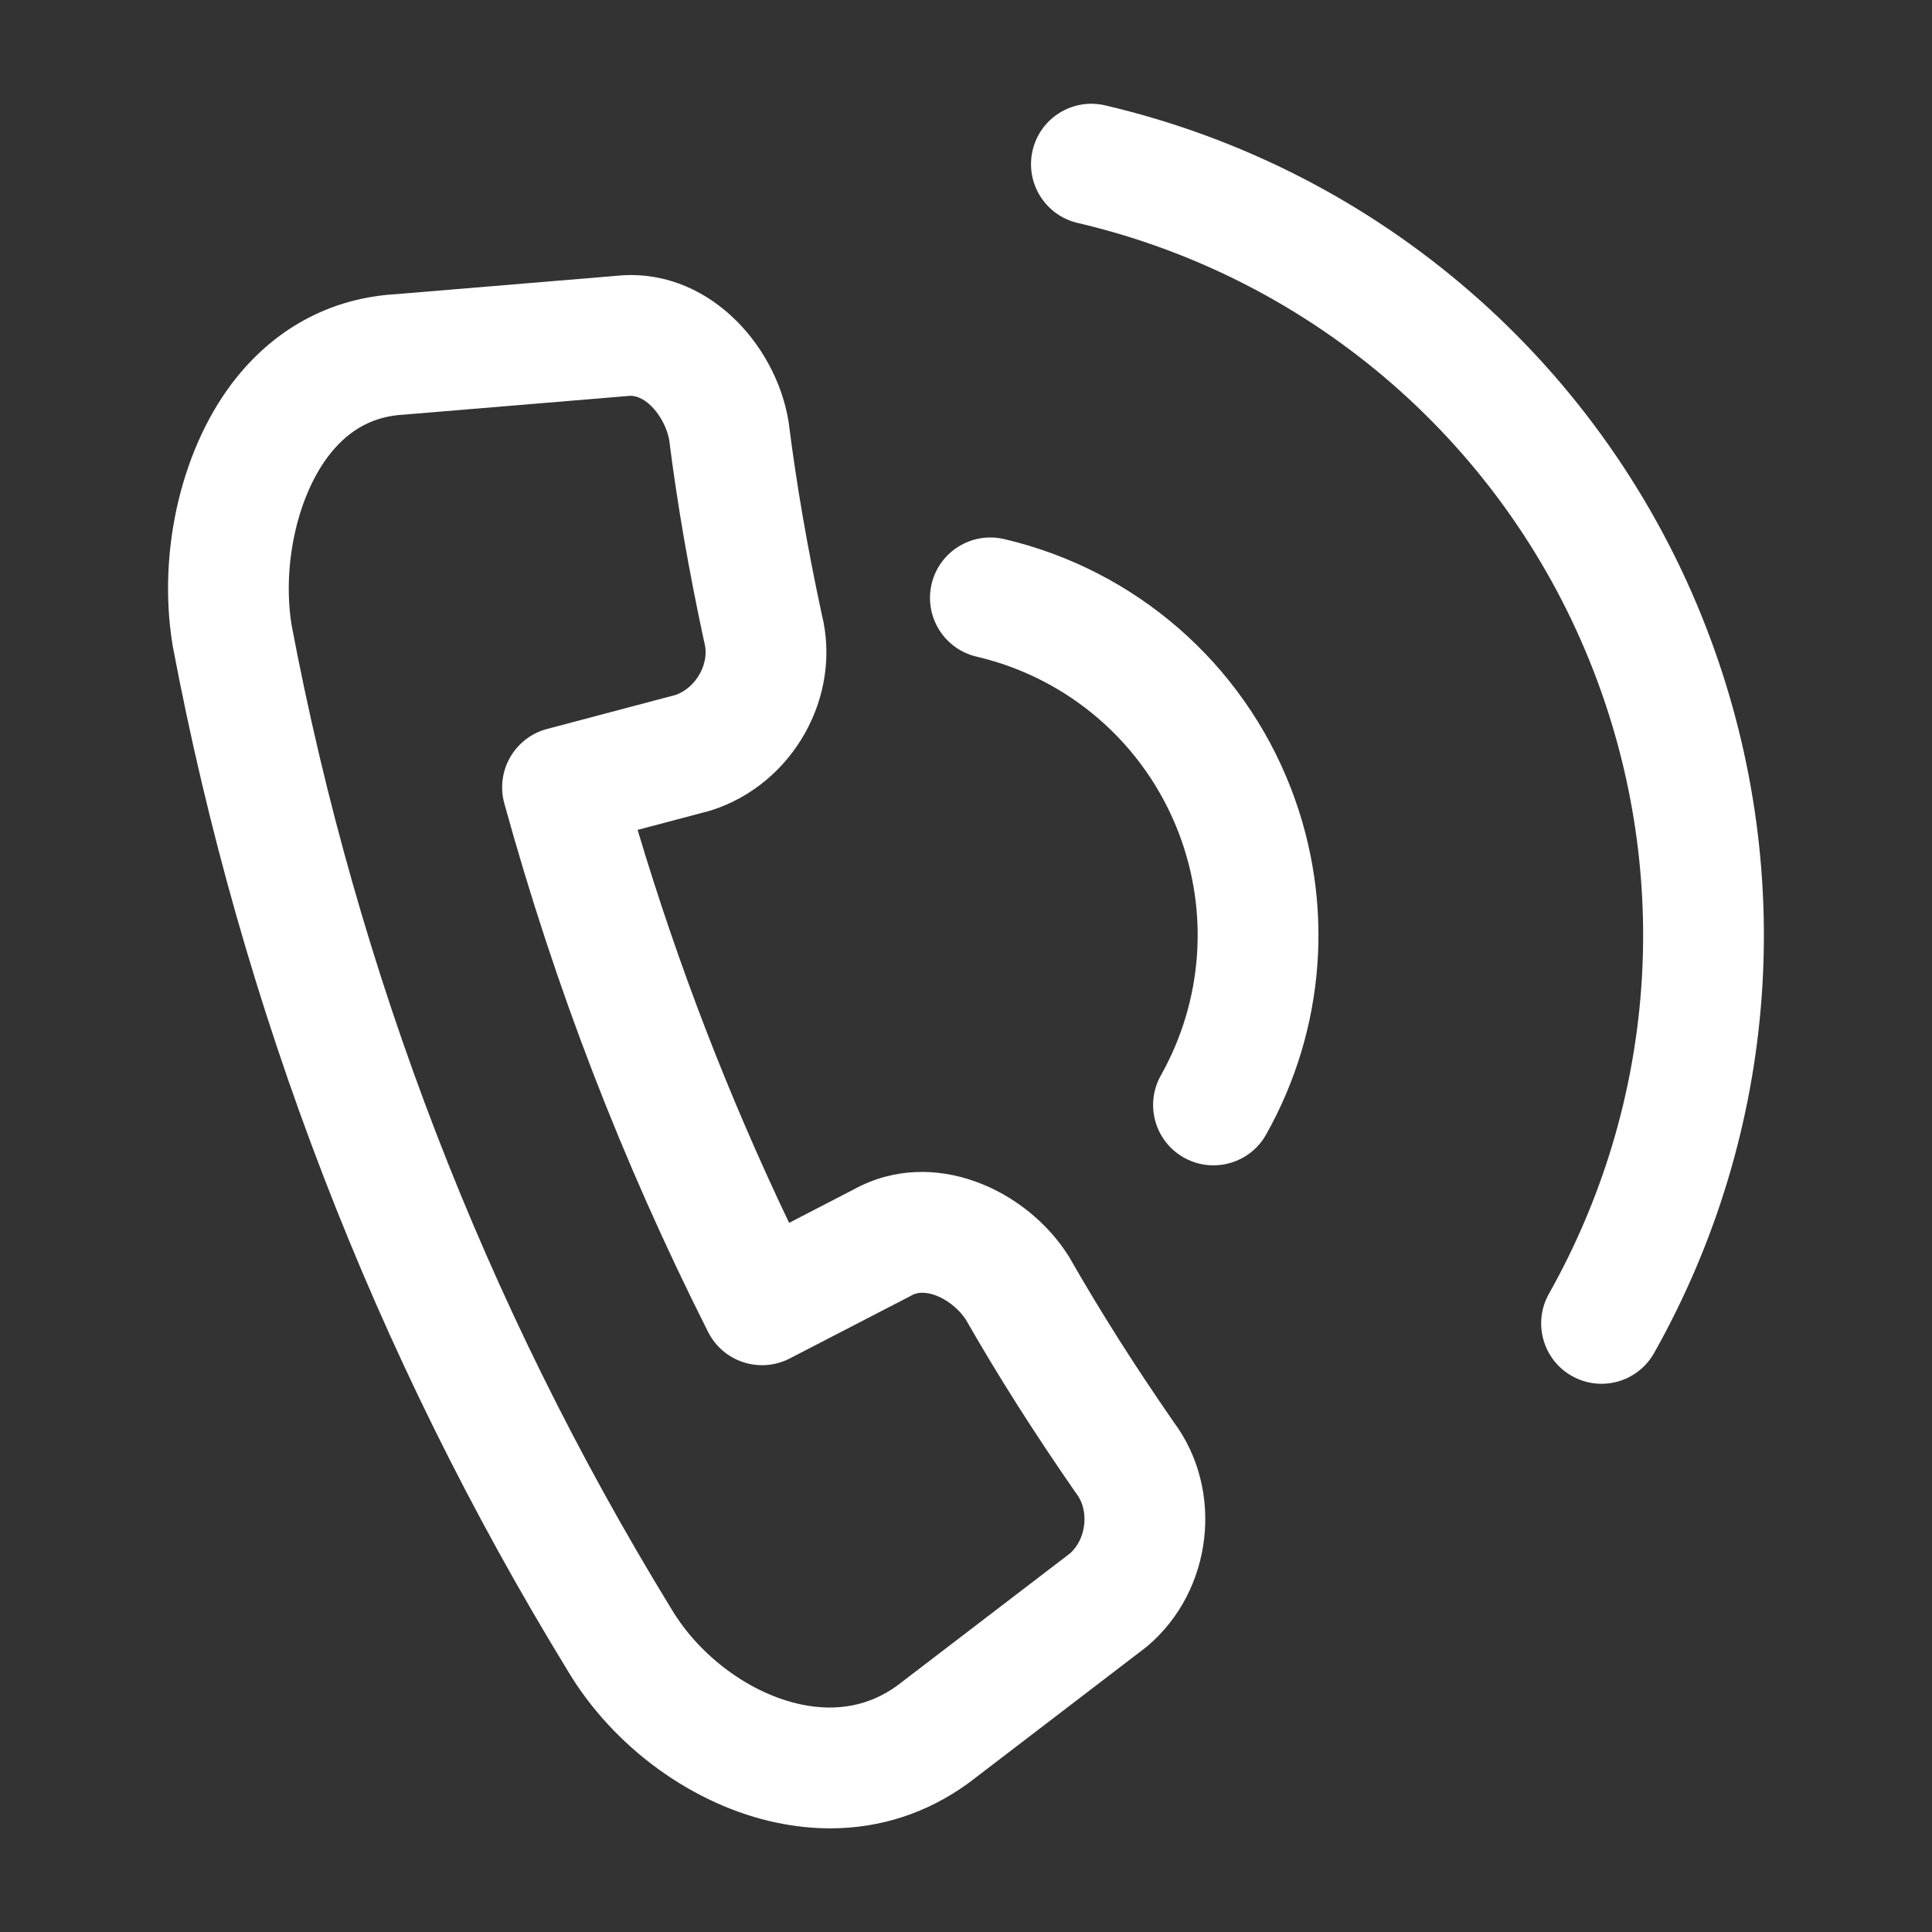
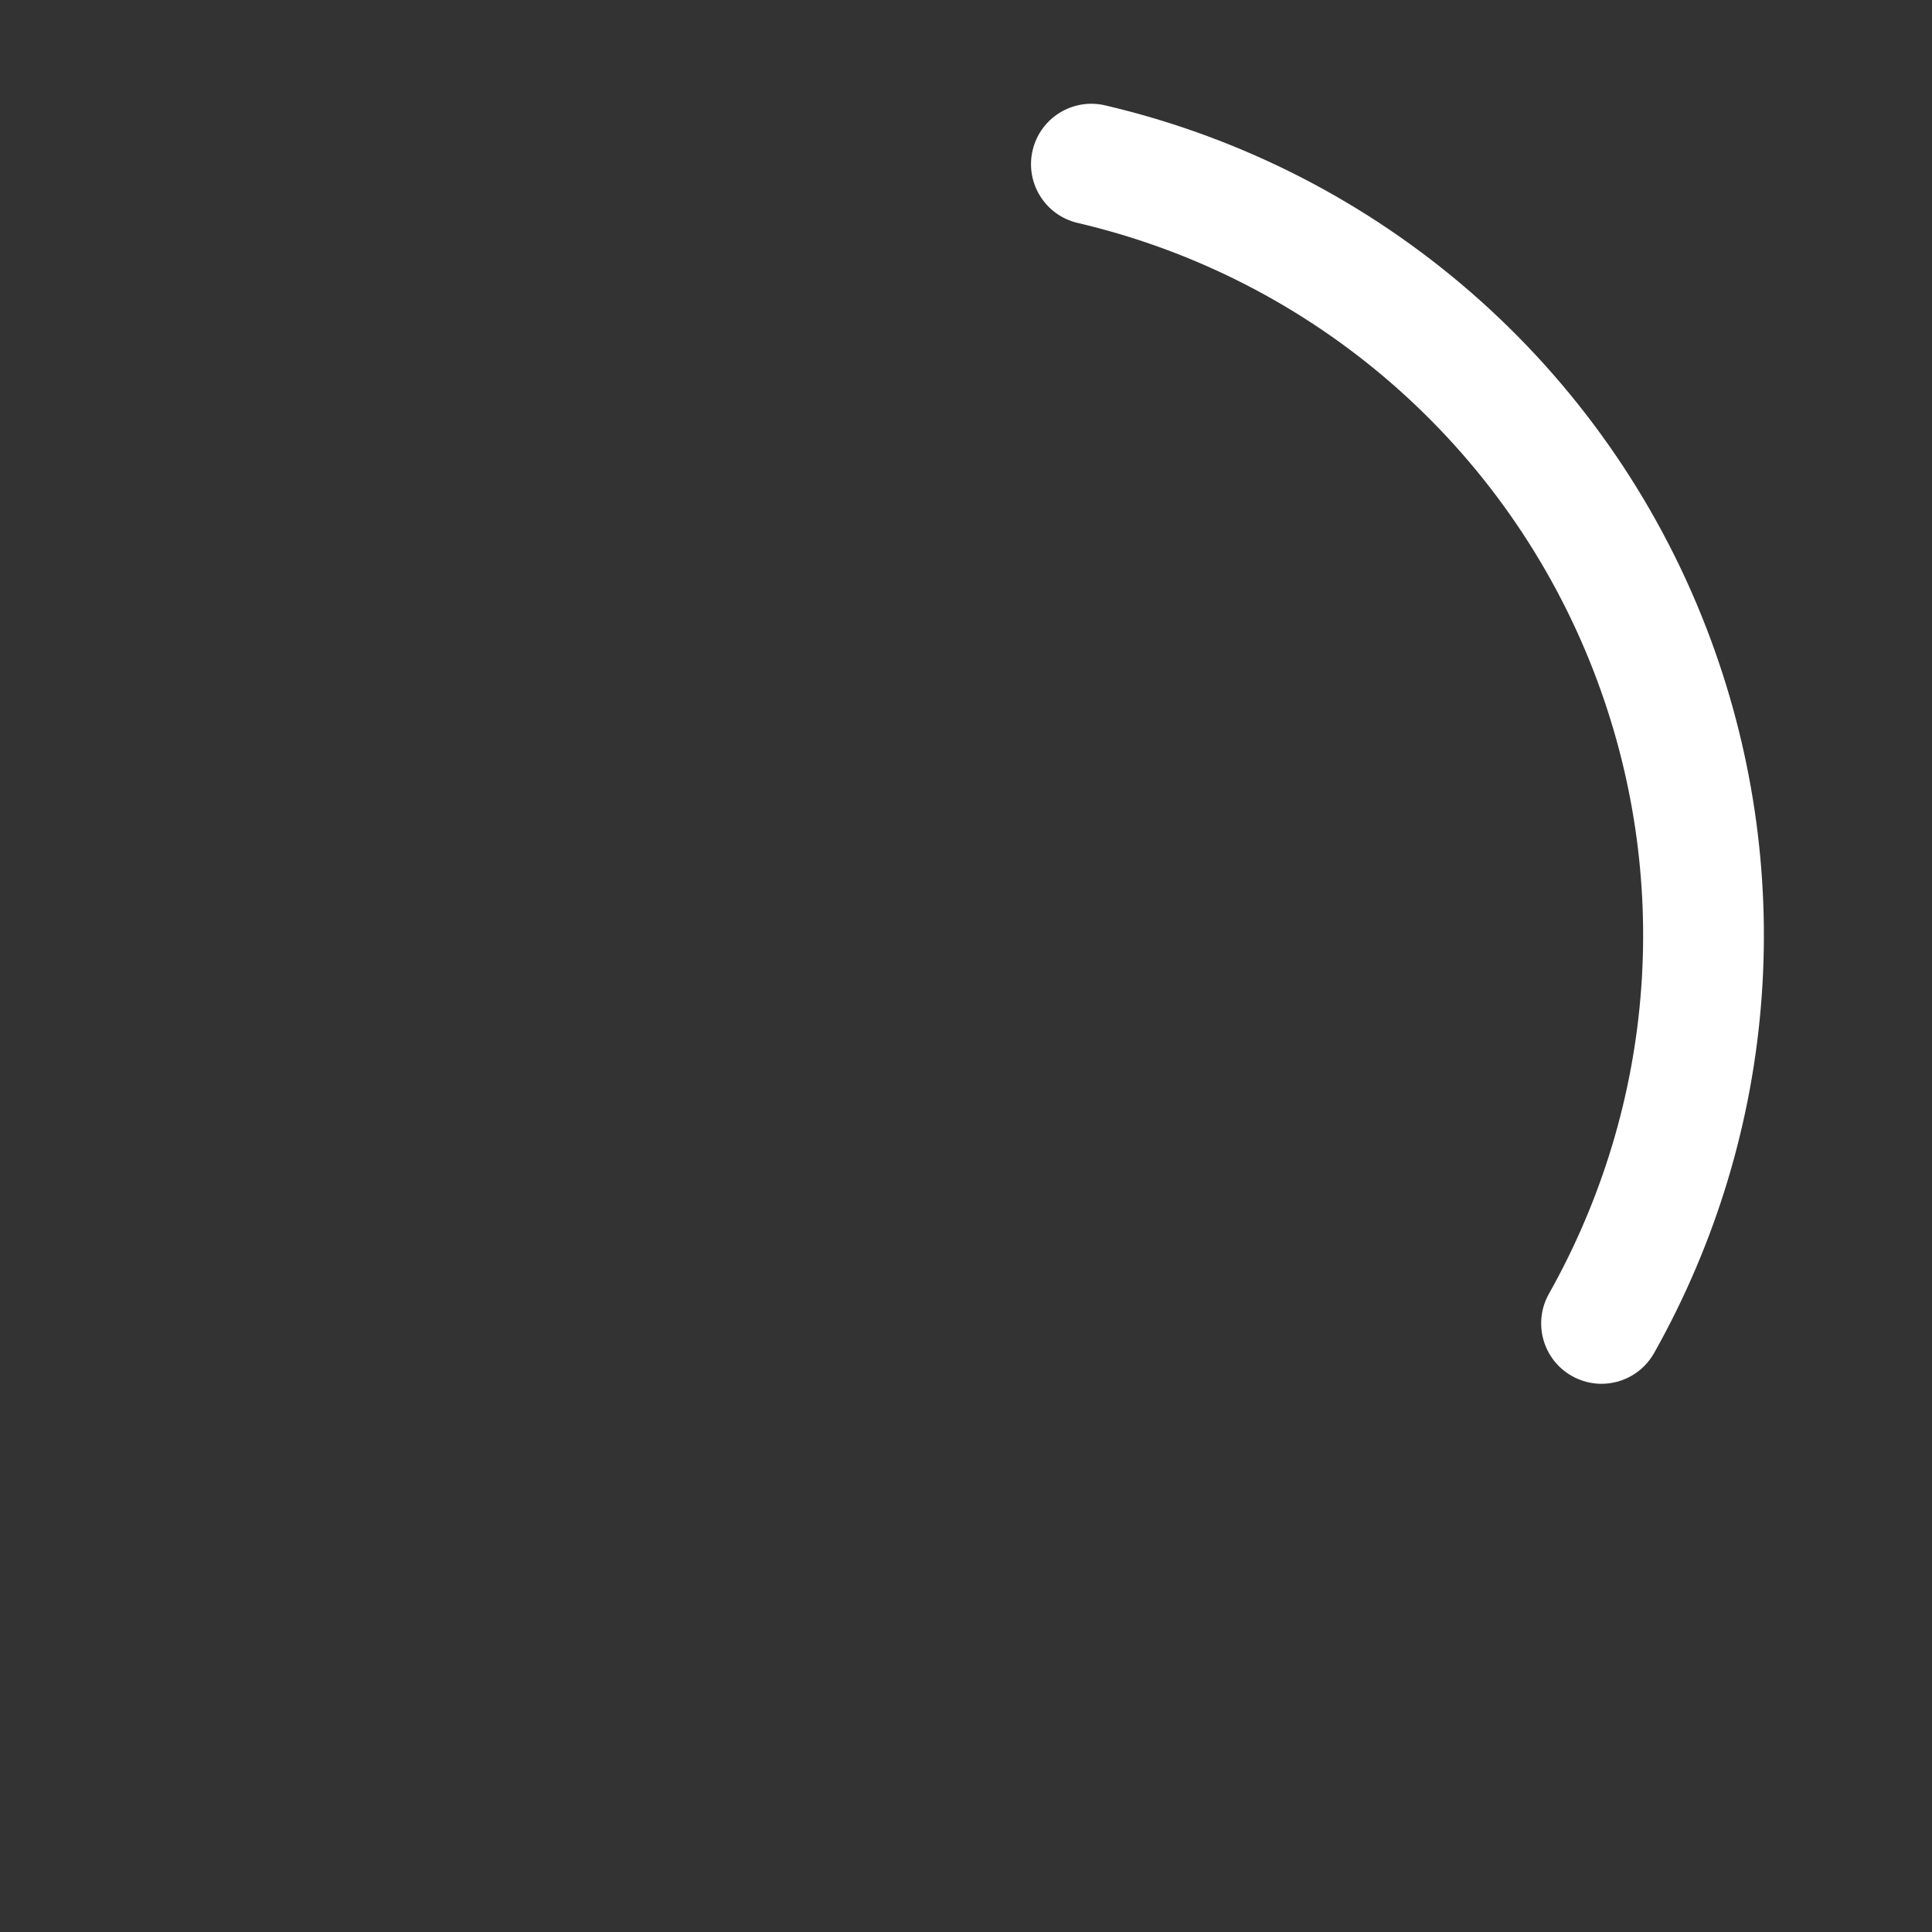
<svg xmlns="http://www.w3.org/2000/svg" style="enable-background:new 0 0 512 512;" version="1.1" viewBox="0 0 512 512" xml:space="preserve">
  <rect x="0" y="0" width="512" height="512" fill="#333333" stroke="none" />
  <style type="text/css">
	.st0{fill:#ffffff;}
</style>
  <g id="Layer_1" />
  <g id="Layer_2">
    <g>
-       <path class="st0" d="M62.77,99.94c-14.45,17.9-21.14,45.74-17.05,70.93c0.02,0.14,0.05,0.27,0.07,0.41    c18.22,96.43,53.43,187.76,104.65,271.46c12.08,20.3,33.35,35.75,55.54,40.32c4.75,0.98,9.44,1.47,14.03,1.47    c13.26,0,25.73-4.05,36.64-11.99c0.1-0.07,0.21-0.15,0.31-0.23l46.55-35.62c0.23-0.17,0.45-0.35,0.67-0.54    c17.25-14.73,20.29-41.25,6.85-59.31c-10.45-15.1-19.43-29.28-27.46-43.33c-0.1-0.18-0.21-0.36-0.32-0.54    c-11.01-17.63-35.9-29.37-57.04-17.74l-17.09,8.84c-16.16-33.87-29.4-68.19-40.15-104.14l18.82-4.98    c0.27-0.07,0.54-0.15,0.81-0.24c21.61-6.95,34.62-30.21,29.16-51.97c-3.85-17.94-6.7-34.48-8.72-50.54    c-0.03-0.21-0.06-0.42-0.09-0.62c-3.41-20.58-21.89-41.06-45.86-38.46l-57.95,4.82C88.29,78.88,73.64,86.48,62.77,99.94z     M107.56,109.84l58.41-4.86c0.18-0.01,0.35-0.03,0.53-0.05c4.77-0.56,9.77,5.85,10.84,11.62c2.14,16.96,5.15,34.37,9.2,53.21    c0.05,0.23,0.1,0.45,0.16,0.68c1.39,5.34-2.21,11.78-7.6,13.71l-34.12,9.03c-4.13,1.09-7.65,3.79-9.78,7.5s-2.69,8.11-1.55,12.23    c13.5,48.93,31.17,94.75,54.01,140.08c1.92,3.82,5.29,6.7,9.36,8.02c4.06,1.32,8.49,0.95,12.28-1.01l31.81-16.45    c0.16-0.08,0.32-0.17,0.47-0.26c4.19-2.35,11.22,1.56,14.38,6.42c8.49,14.84,17.95,29.76,28.93,45.6    c0.13,0.19,0.27,0.38,0.41,0.56c3.39,4.47,2.58,11.87-1.65,15.73l-45.97,35.17c-7.28,5.24-15.77,6.91-25.25,4.95    c-13.48-2.78-27.04-12.75-34.54-25.4c-0.04-0.06-0.08-0.13-0.12-0.19c-49.18-80.34-83-168.01-100.51-260.57    c-2.55-16.07,1.71-34.75,10.4-45.51c5.2-6.44,11.54-9.76,19.39-10.17C107.23,109.87,107.4,109.86,107.56,109.84z" />
-       <path class="st0" d="M313.75,306.78c2.48,1.39,5.17,2.05,7.82,2.05c5.6,0,11.03-2.94,13.97-8.17    c15.8-28.15,18.22-61.54,6.62-91.62c-12.84-33.31-41.28-58.05-76.06-66.18c-8.61-2.01-17.21,3.33-19.22,11.94    c-2.01,8.6,3.33,17.21,11.94,19.22c24.47,5.72,44.46,23.12,53.49,46.54c8.15,21.15,6.45,44.63-4.67,64.44    C303.31,292.7,306.05,302.46,313.75,306.78z" />
      <path class="st0" d="M438.36,358.56c33.15-58.95,38.22-128.92,13.91-191.97c-26.91-69.78-86.49-121.61-159.4-138.67    c-8.61-2.01-17.21,3.33-19.22,11.94c-2.01,8.6,3.33,17.21,11.94,19.22c62.58,14.64,113.73,59.13,136.83,119.02    c20.87,54.11,16.51,114.17-11.94,164.77c-4.33,7.7-1.6,17.46,6.1,21.79c2.48,1.39,5.17,2.06,7.83,2.06    C429.99,366.72,435.42,363.78,438.36,358.56z" />
    </g>
  </g>
</svg>